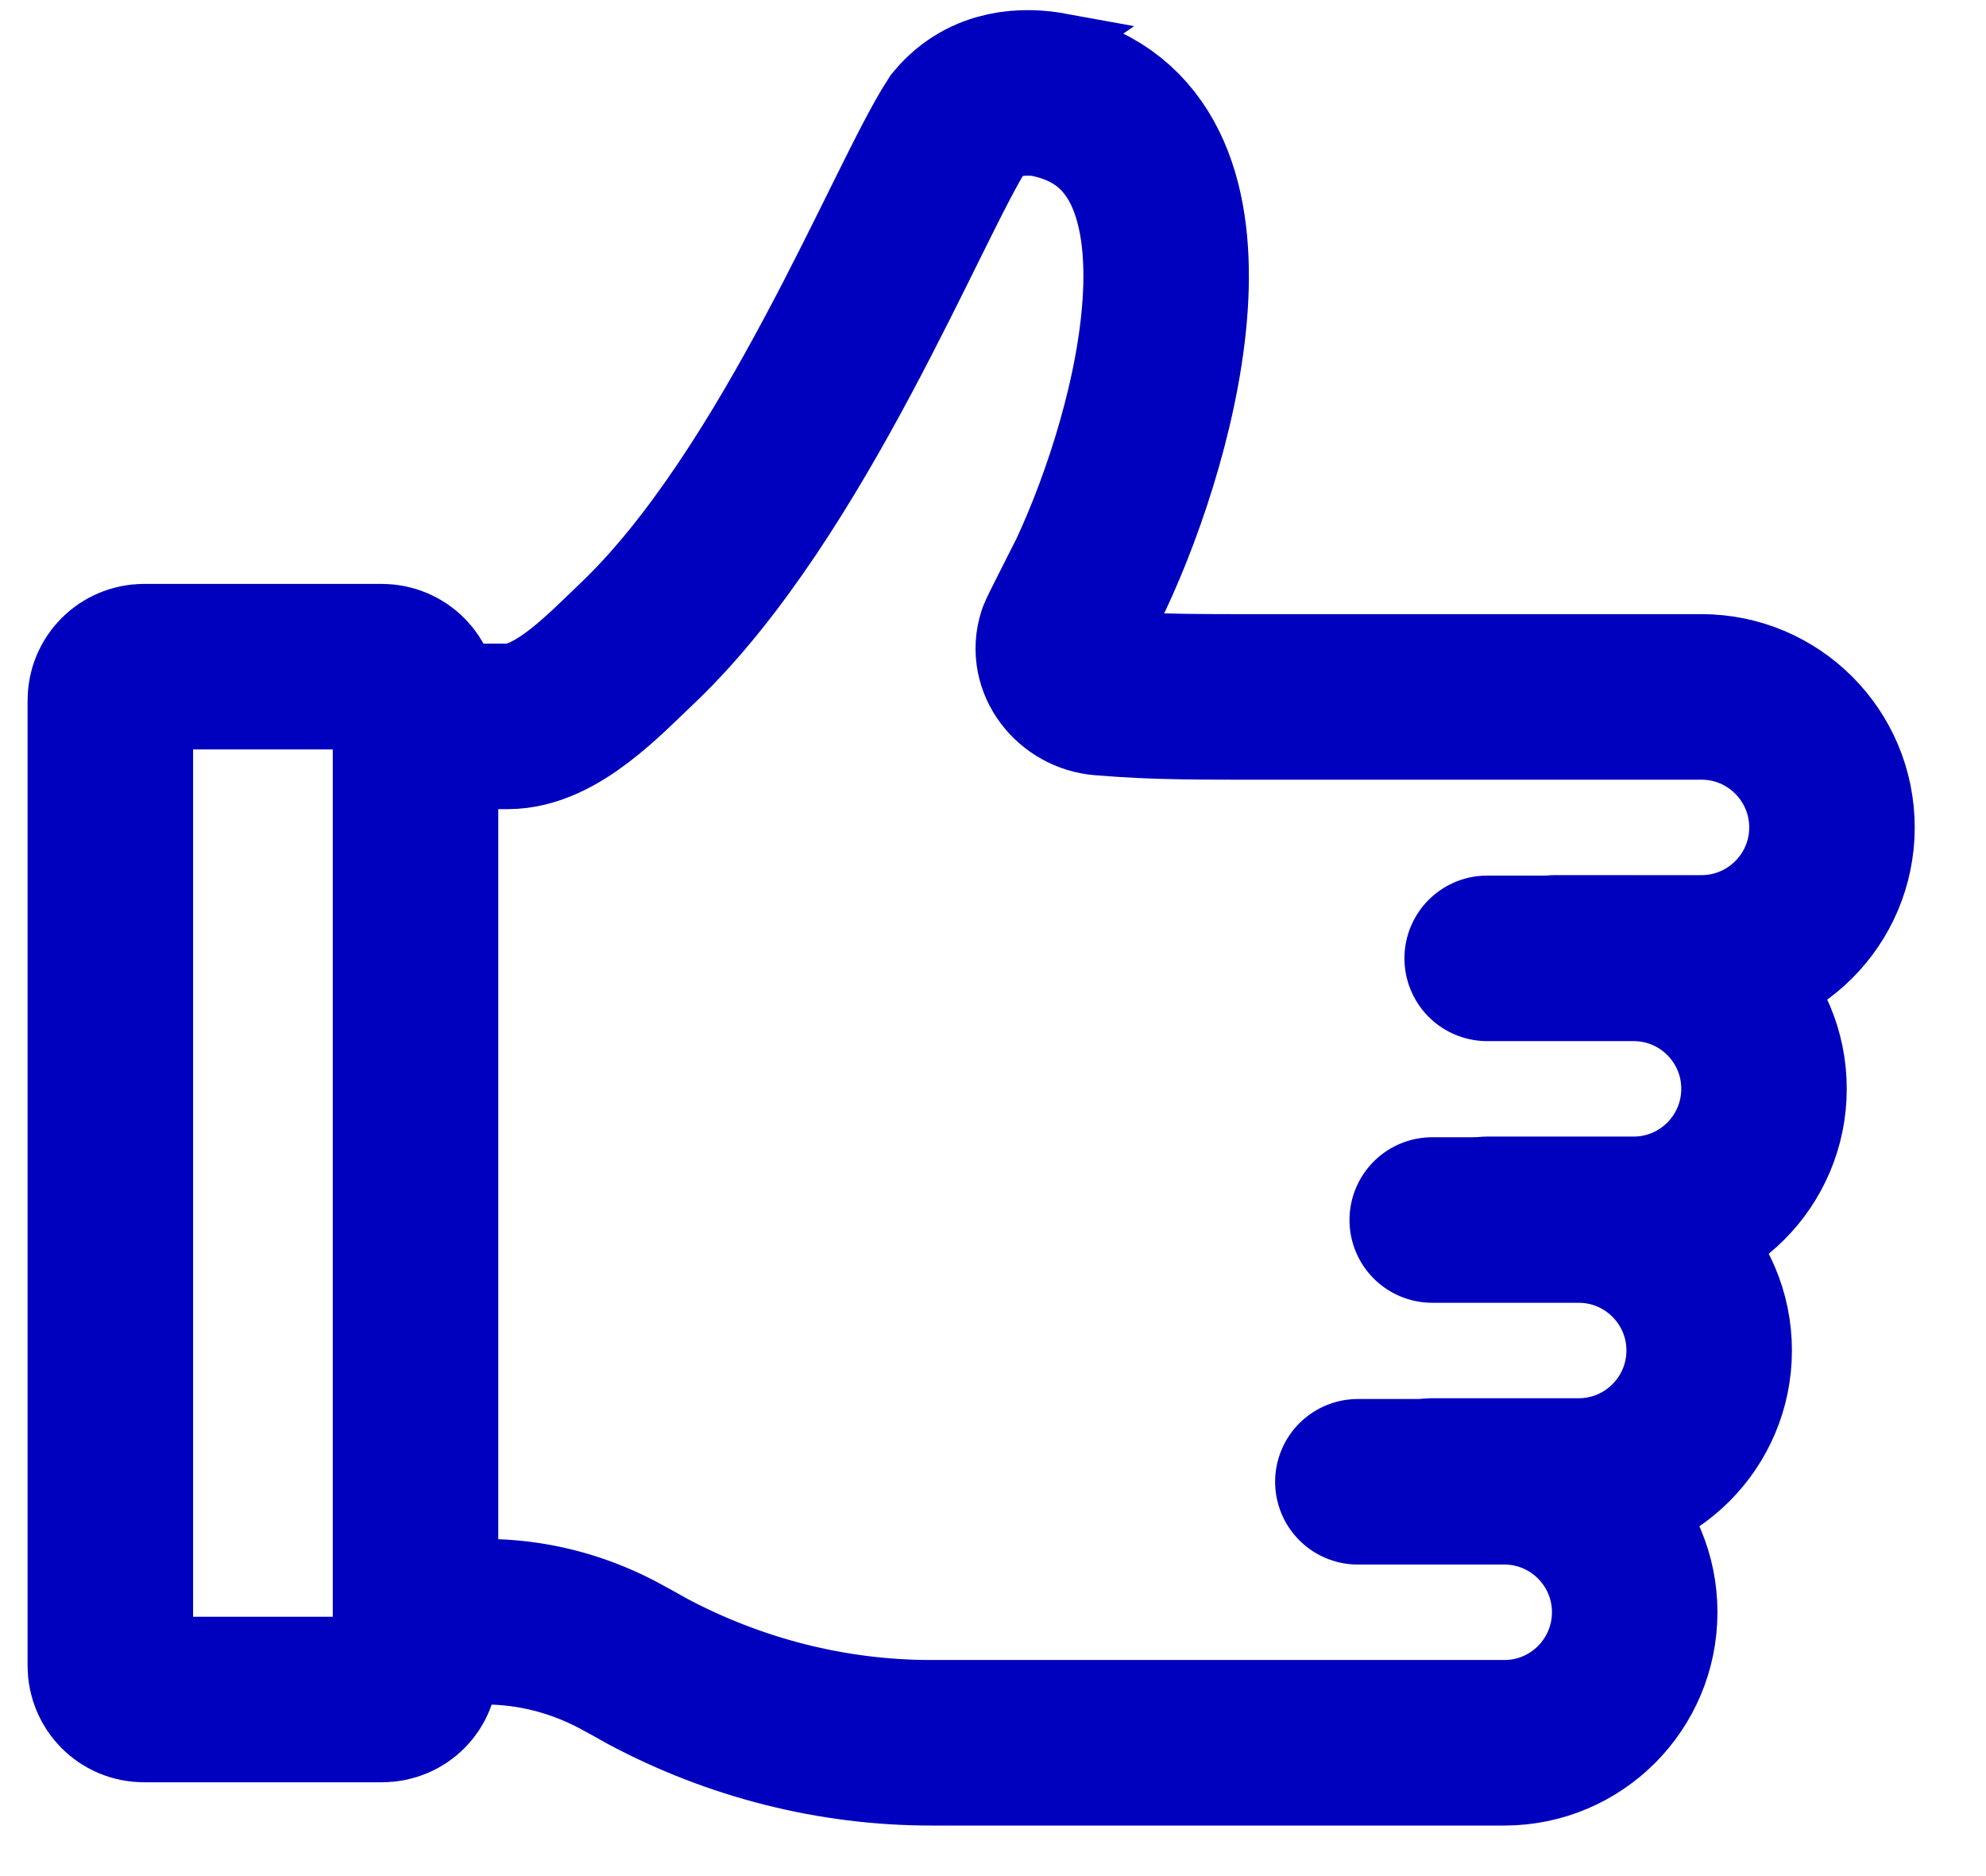
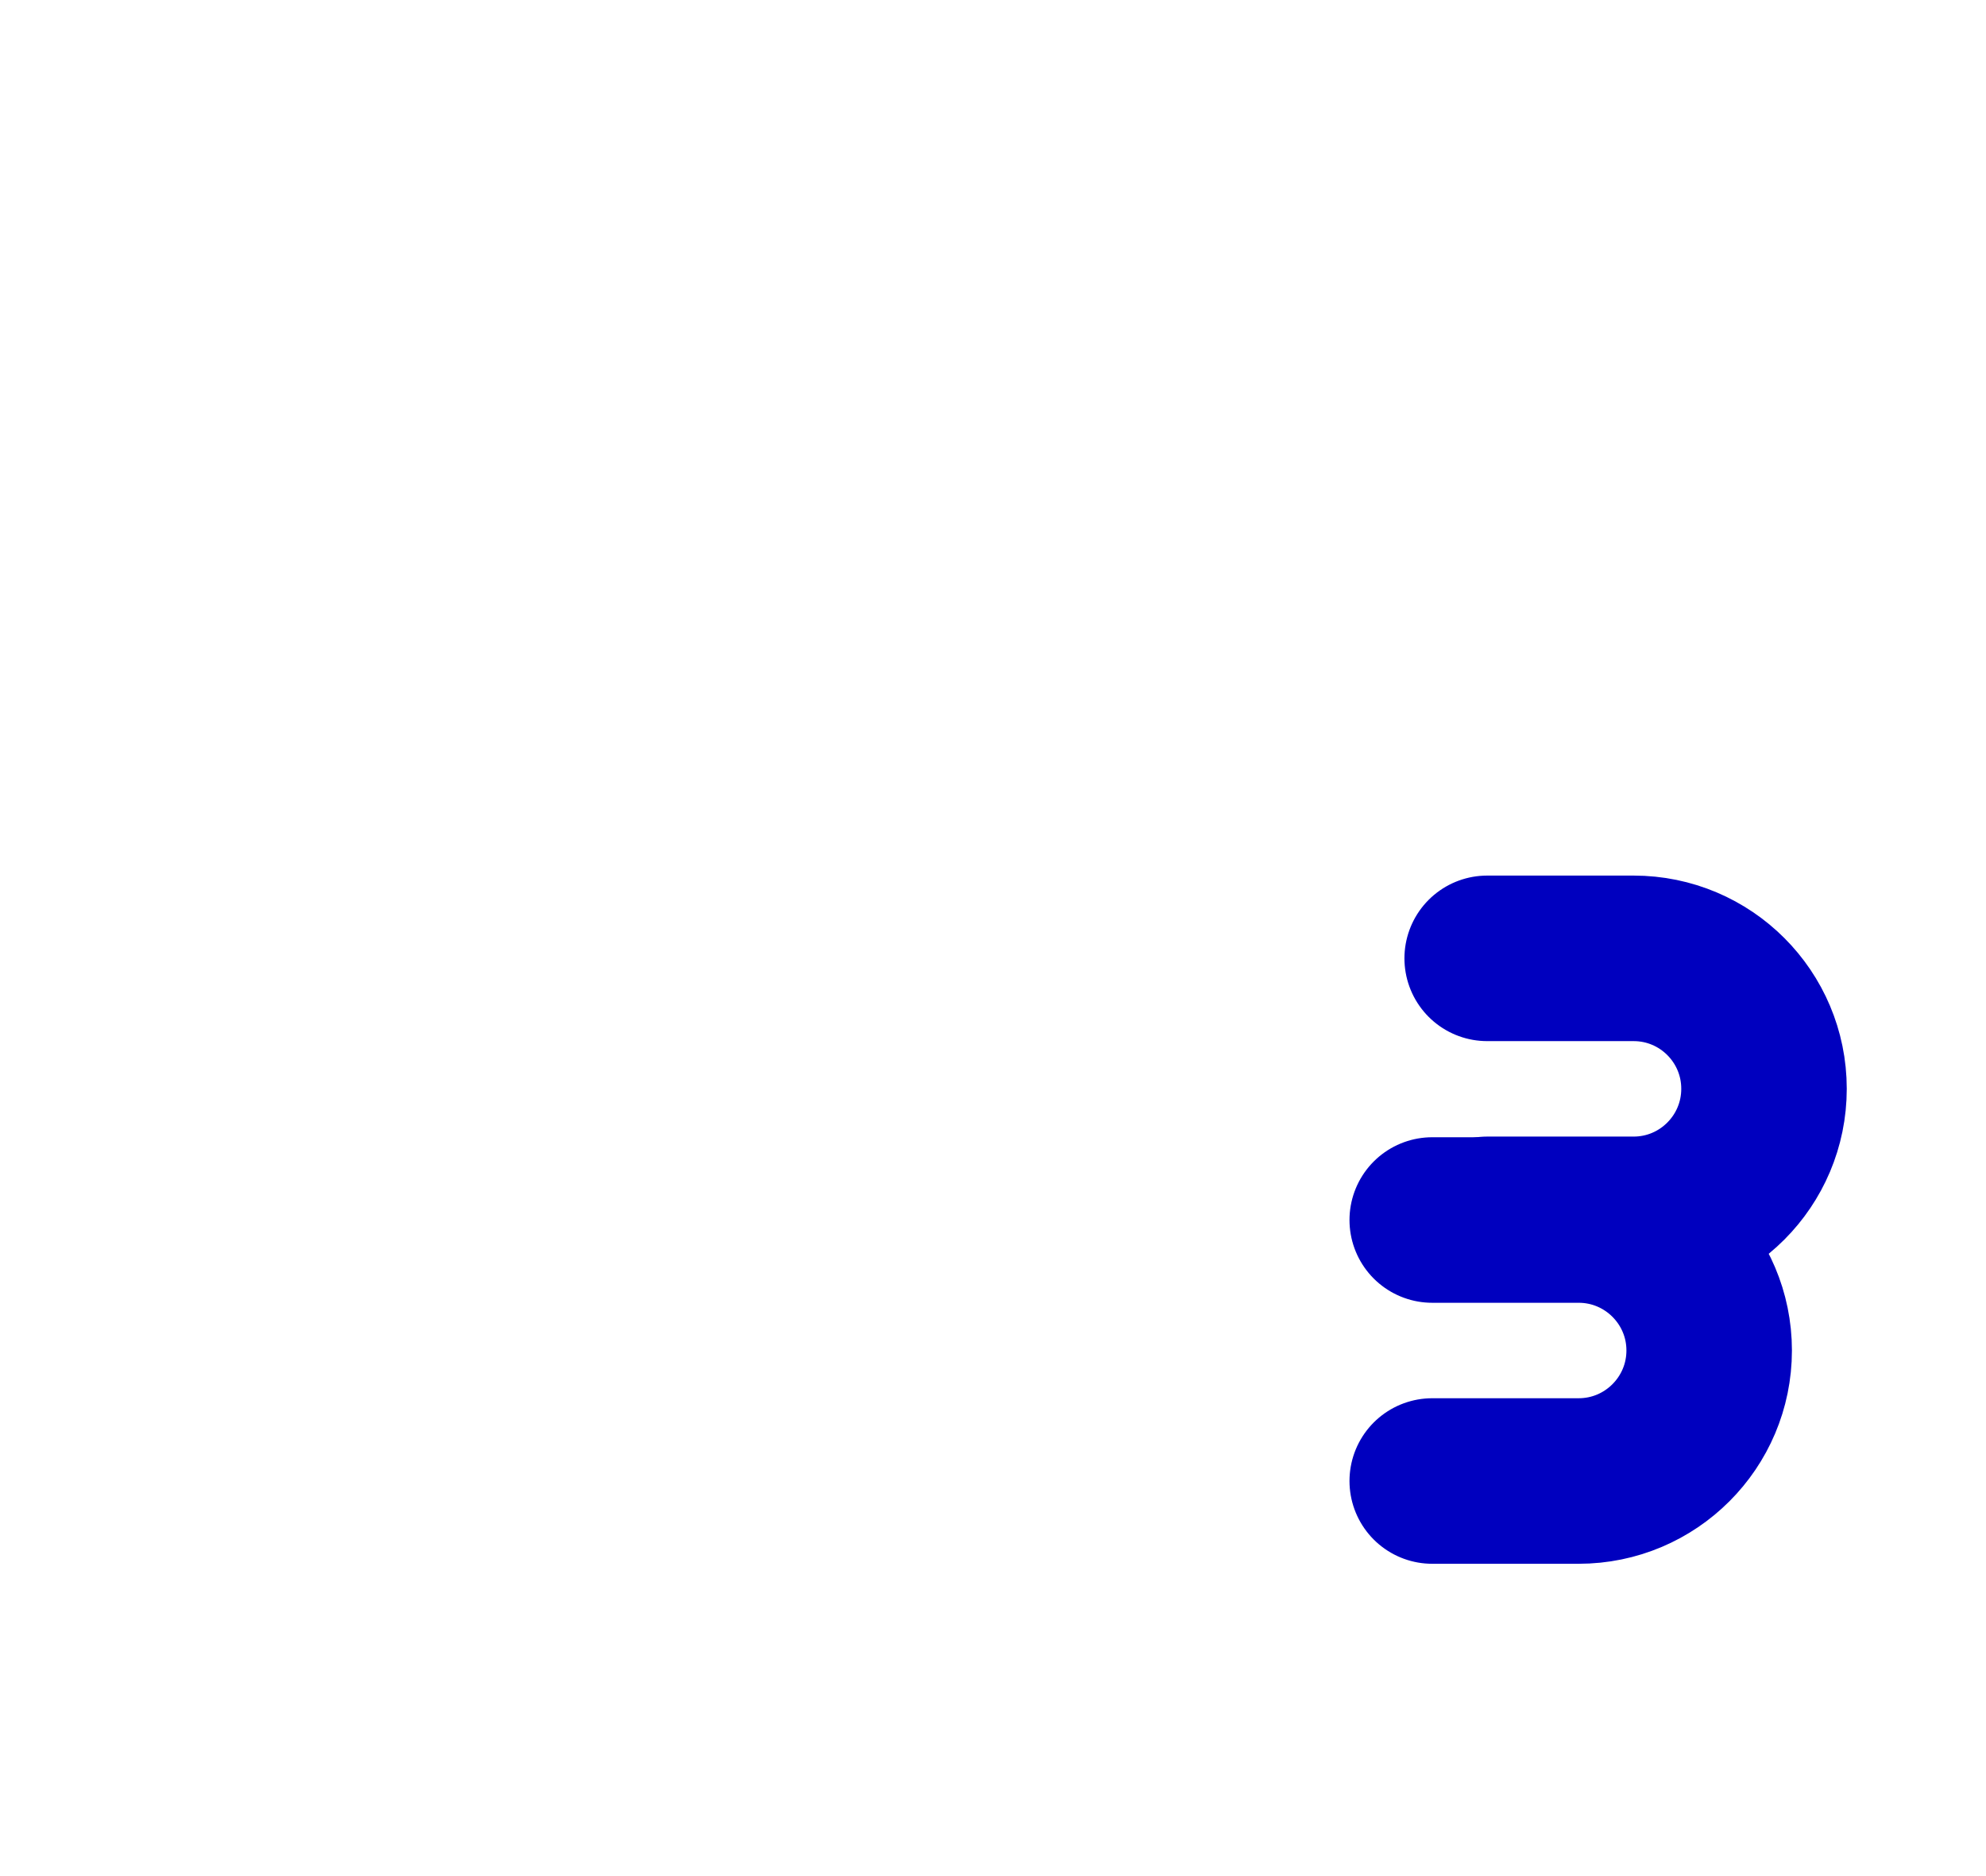
<svg xmlns="http://www.w3.org/2000/svg" width="18" height="17" viewBox="0 0 18 17" fill="none">
-   <path d="M3.921 14.695H4.392C4.81 14.695 5.216 14.797 5.586 14.989C5.677 15.037 5.773 15.091 5.869 15.145C6.661 15.567 7.544 15.792 8.438 15.792H13.634C14.287 15.792 14.816 15.262 14.816 14.609C14.816 13.957 14.287 13.427 13.634 13.427H12.307M14.094 8.68H15.421C16.074 8.68 16.604 8.15 16.604 7.498C16.604 6.845 16.074 6.315 15.421 6.315H11.932C10.782 6.315 10.52 6.32 9.984 6.277C9.727 6.256 9.529 6.01 9.61 5.764C9.615 5.742 9.808 5.368 9.888 5.207C10.509 3.88 11.188 1.247 9.54 0.867C9.535 0.867 9.529 0.867 9.529 0.862C9.294 0.819 8.935 0.819 8.679 1.124C8.234 1.809 7.196 4.469 5.789 5.817C5.468 6.122 5.04 6.582 4.601 6.582H3.777" stroke="#0000BF" stroke-width="1.5" stroke-miterlimit="10" stroke-linecap="round" />
  <path d="M13.479 11.049H14.806C15.459 11.049 15.988 10.519 15.988 9.866C15.988 9.213 15.459 8.684 14.806 8.684H13.479" stroke="#0000BF" stroke-width="1.5" stroke-miterlimit="10" stroke-linecap="round" />
  <path d="M12.981 13.42H14.308C14.961 13.42 15.491 12.89 15.491 12.237C15.491 11.585 14.961 11.055 14.308 11.055H12.981" stroke="#0000BF" stroke-width="1.5" stroke-miterlimit="10" stroke-linecap="round" />
-   <path d="M3.461 15.4H1.305C1.133 15.4 1 15.261 1 15.095V6.346C1 6.175 1.139 6.041 1.305 6.041H3.461C3.632 6.041 3.766 6.18 3.766 6.346V15.095C3.766 15.267 3.632 15.4 3.461 15.4Z" stroke="#0000BF" stroke-width="1.5" stroke-miterlimit="10" stroke-linecap="round" />
</svg>